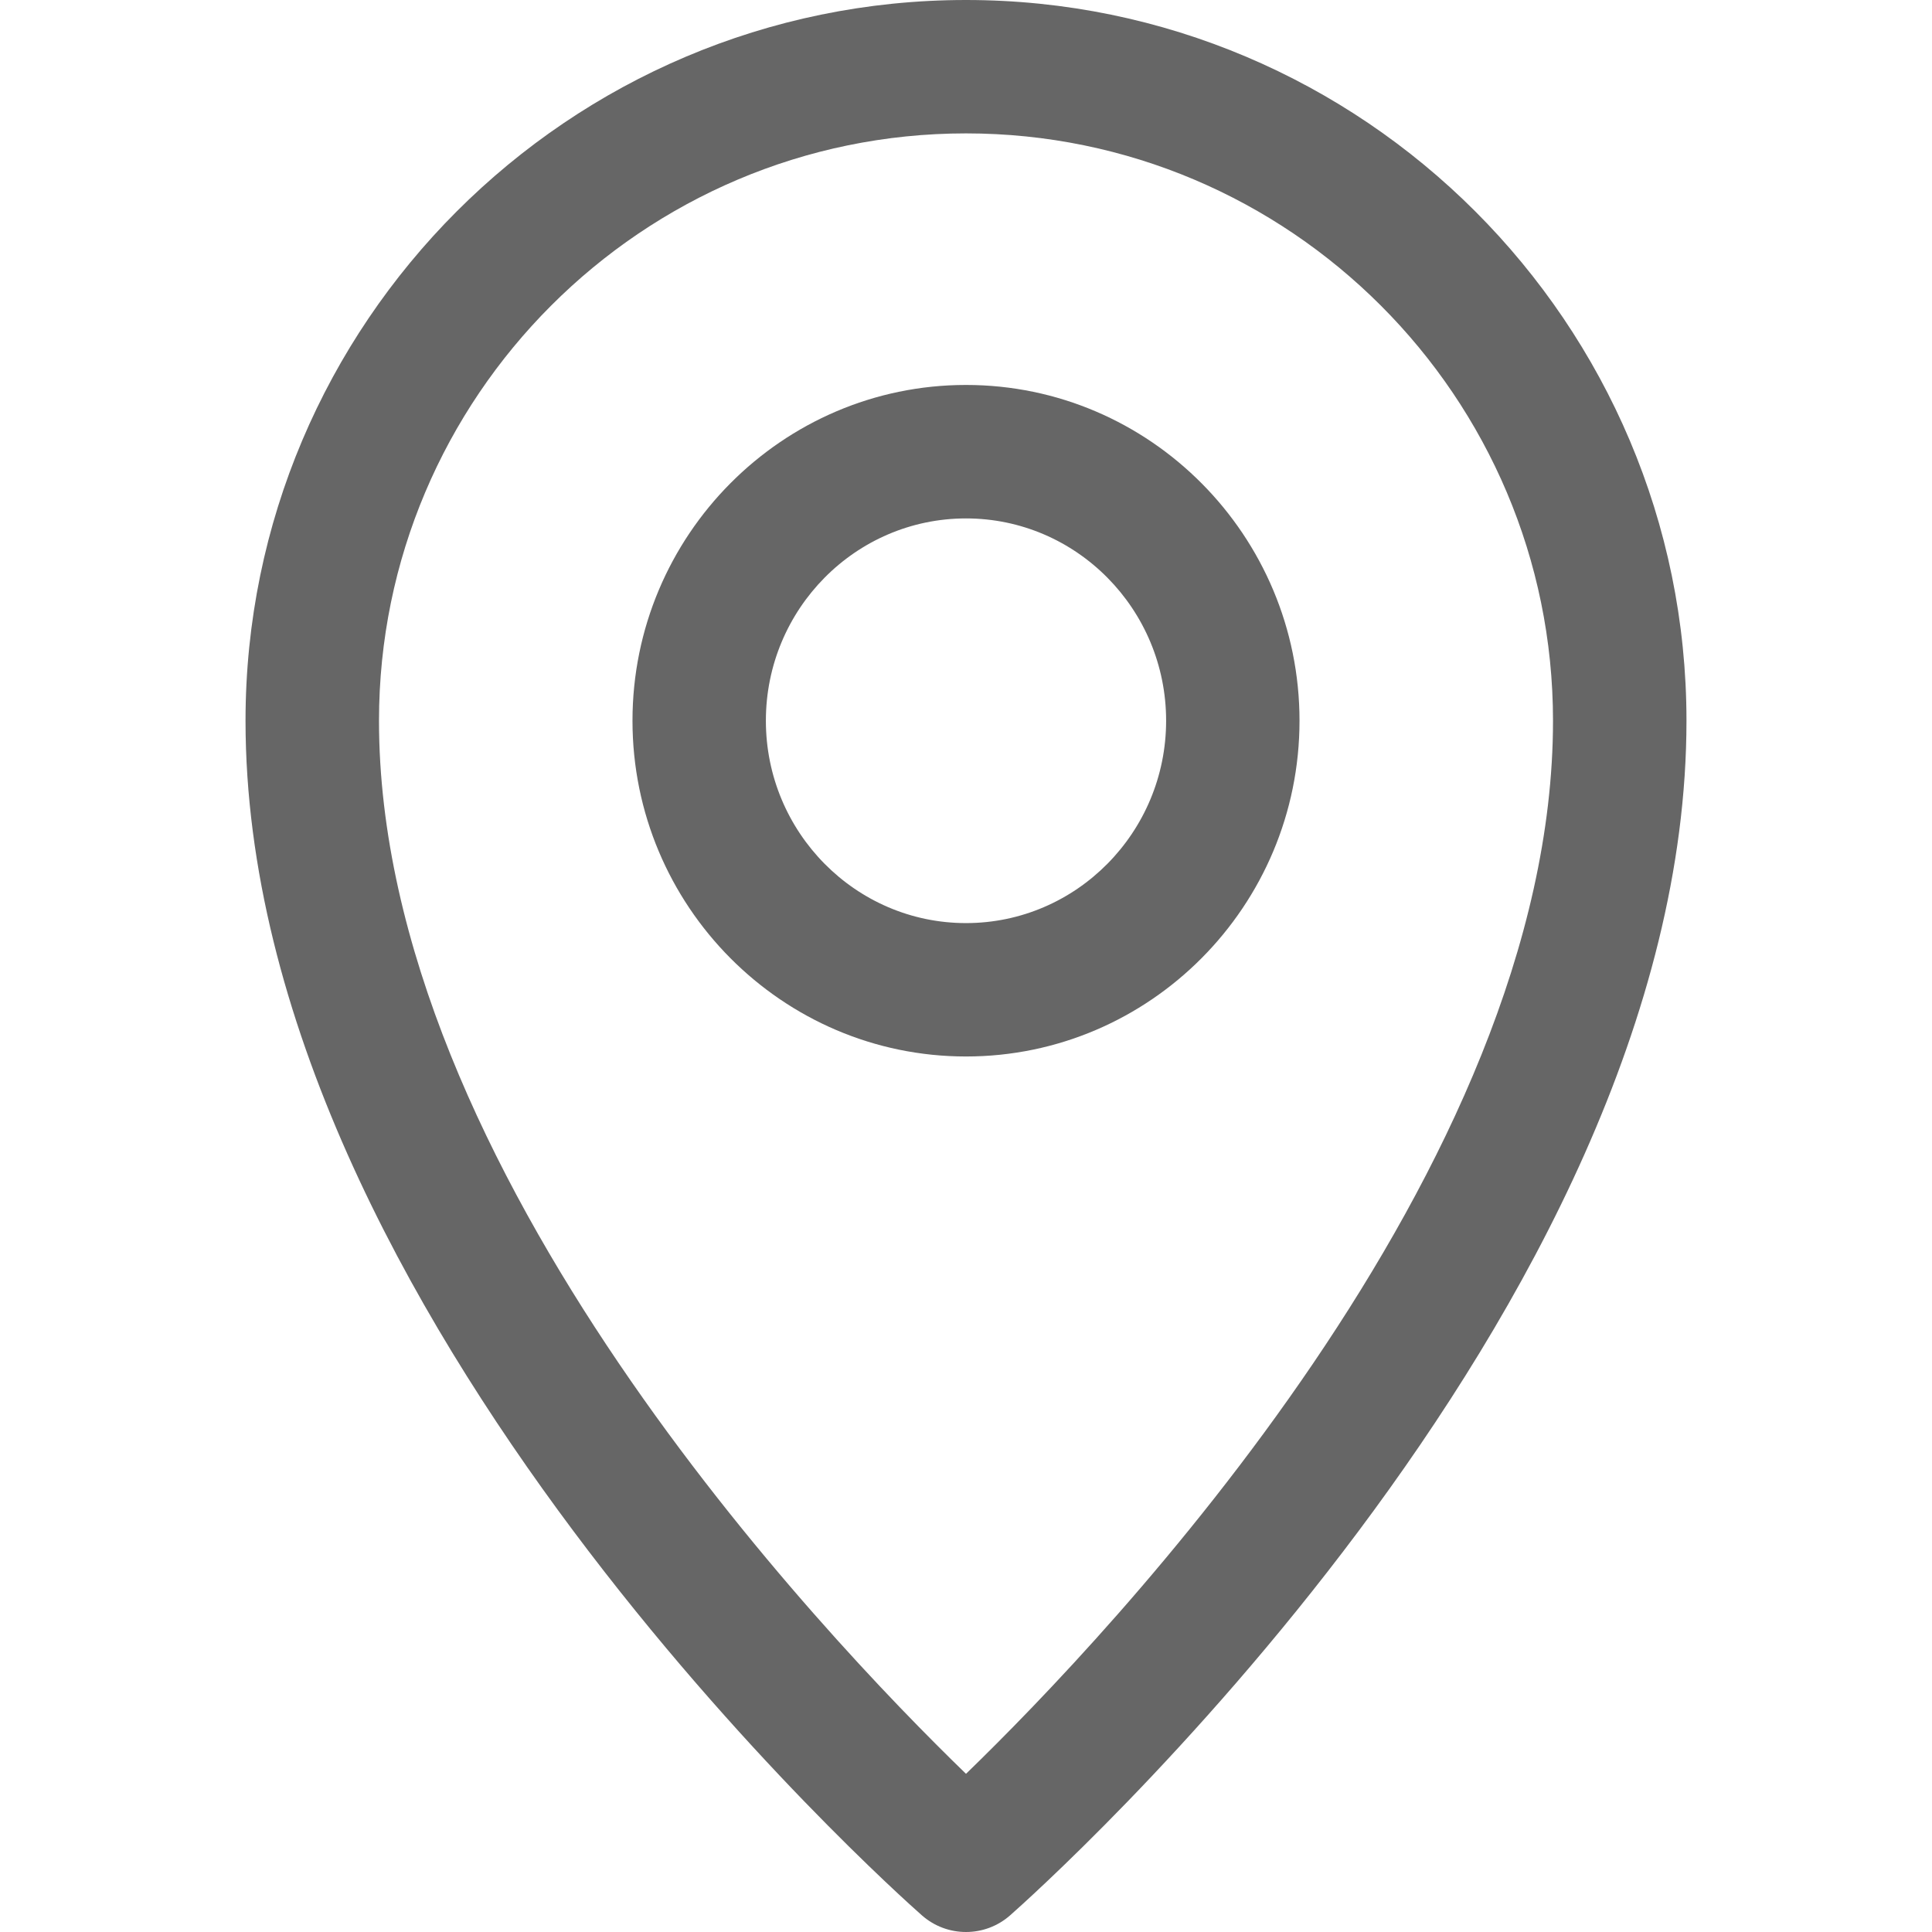
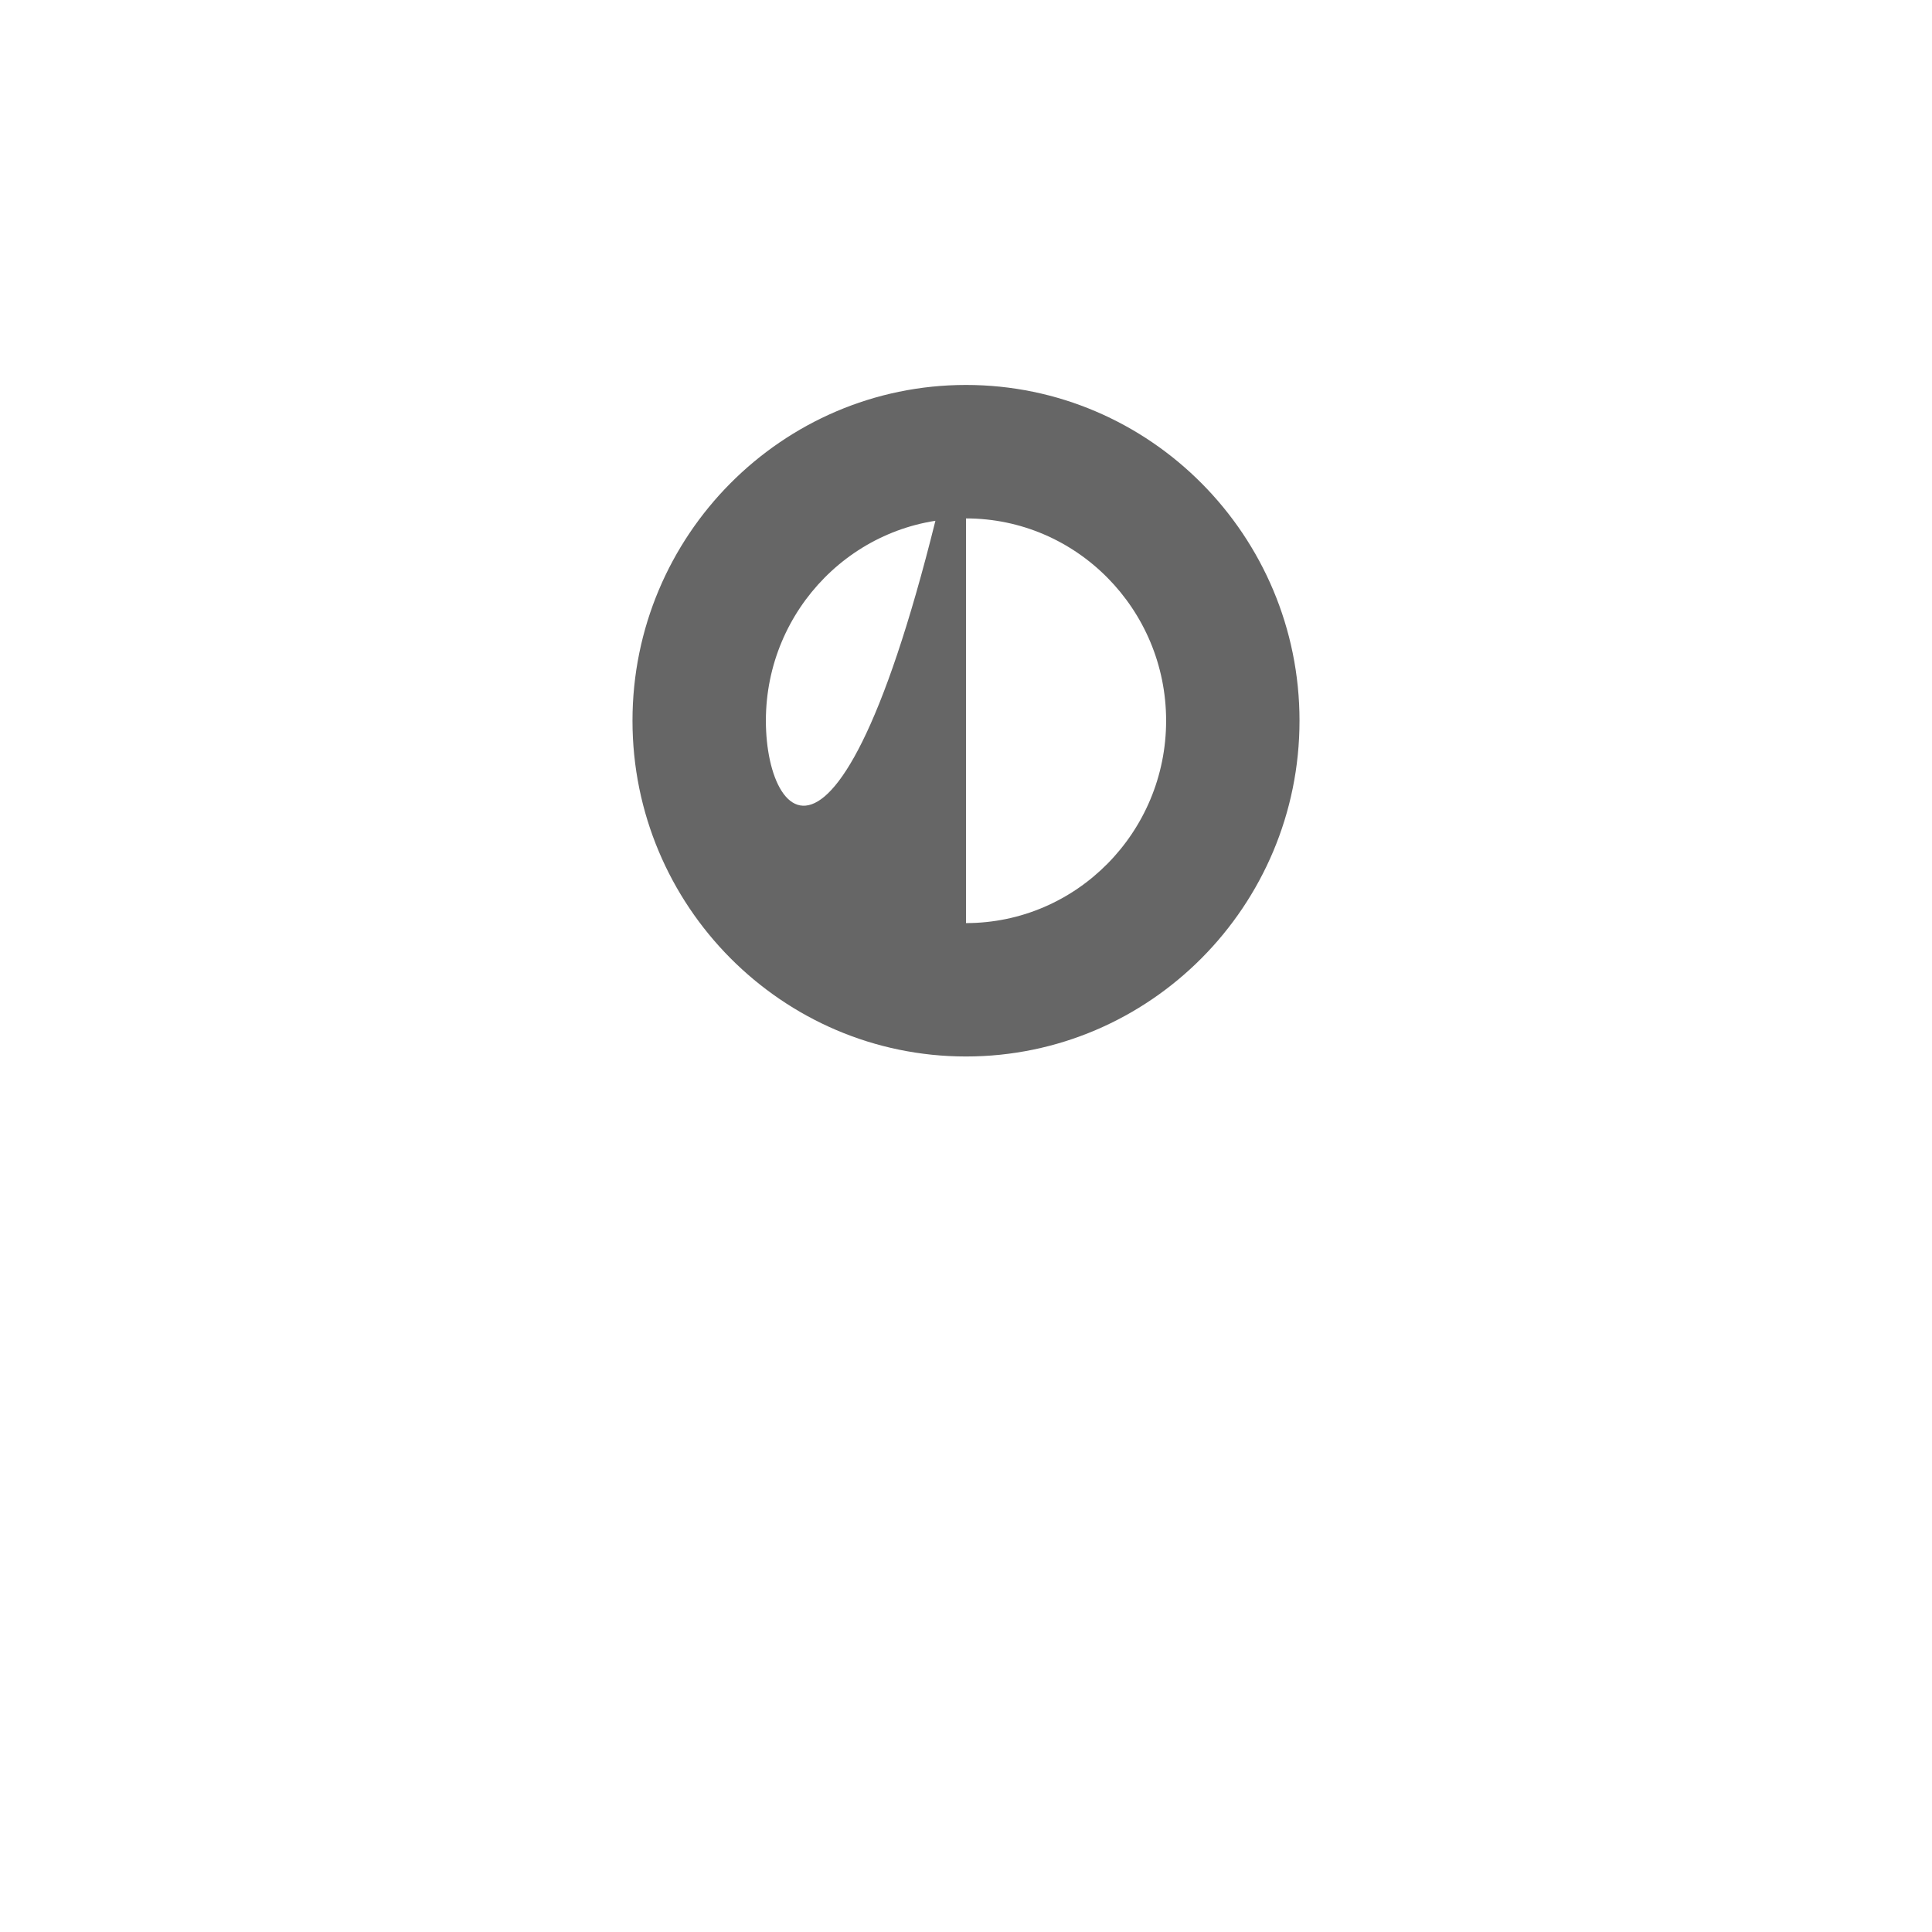
<svg xmlns="http://www.w3.org/2000/svg" width="24" height="24" viewBox="0 0 24 24" fill="none">
  <g id="svgexport-24 1" clip-path="url(#clip0_2_464)">
    <g id="Group">
-       <path id="Vector" d="M12 0C7.065 0 3.05 4.016 3.05 8.953C3.05 16.309 11.109 23.491 11.452 23.793C11.609 23.931 11.804 24 12 24C12.196 24 12.391 23.931 12.548 23.793C12.891 23.491 20.95 16.309 20.95 8.953C20.95 4.016 16.935 0 12 0ZM12 22.035C10.218 20.309 4.708 14.518 4.708 8.953C4.708 4.93 7.979 1.657 12 1.657C16.021 1.657 19.292 4.93 19.292 8.953C19.292 14.518 13.782 20.309 12 22.035Z" fill="#666666" />
-       <path id="Vector_2" d="M12 4.782C9.715 4.782 7.857 6.654 7.857 8.953C7.857 11.253 9.715 13.124 12 13.124C14.285 13.124 16.143 11.253 16.143 8.953C16.143 6.654 14.285 4.782 12 4.782ZM12 11.467C10.629 11.467 9.514 10.339 9.514 8.953C9.514 7.567 10.629 6.44 12 6.44C13.371 6.44 14.486 7.567 14.486 8.953C14.486 10.339 13.371 11.467 12 11.467Z" fill="#666666" />
+       <path id="Vector_2" d="M12 4.782C9.715 4.782 7.857 6.654 7.857 8.953C7.857 11.253 9.715 13.124 12 13.124C14.285 13.124 16.143 11.253 16.143 8.953C16.143 6.654 14.285 4.782 12 4.782ZC10.629 11.467 9.514 10.339 9.514 8.953C9.514 7.567 10.629 6.44 12 6.44C13.371 6.44 14.486 7.567 14.486 8.953C14.486 10.339 13.371 11.467 12 11.467Z" fill="#666666" />
    </g>
  </g>
  <defs>
    <clipPath id="clip0_2_464">
      <rect width="24" height="24" fill="white" />
    </clipPath>
  </defs>
</svg>